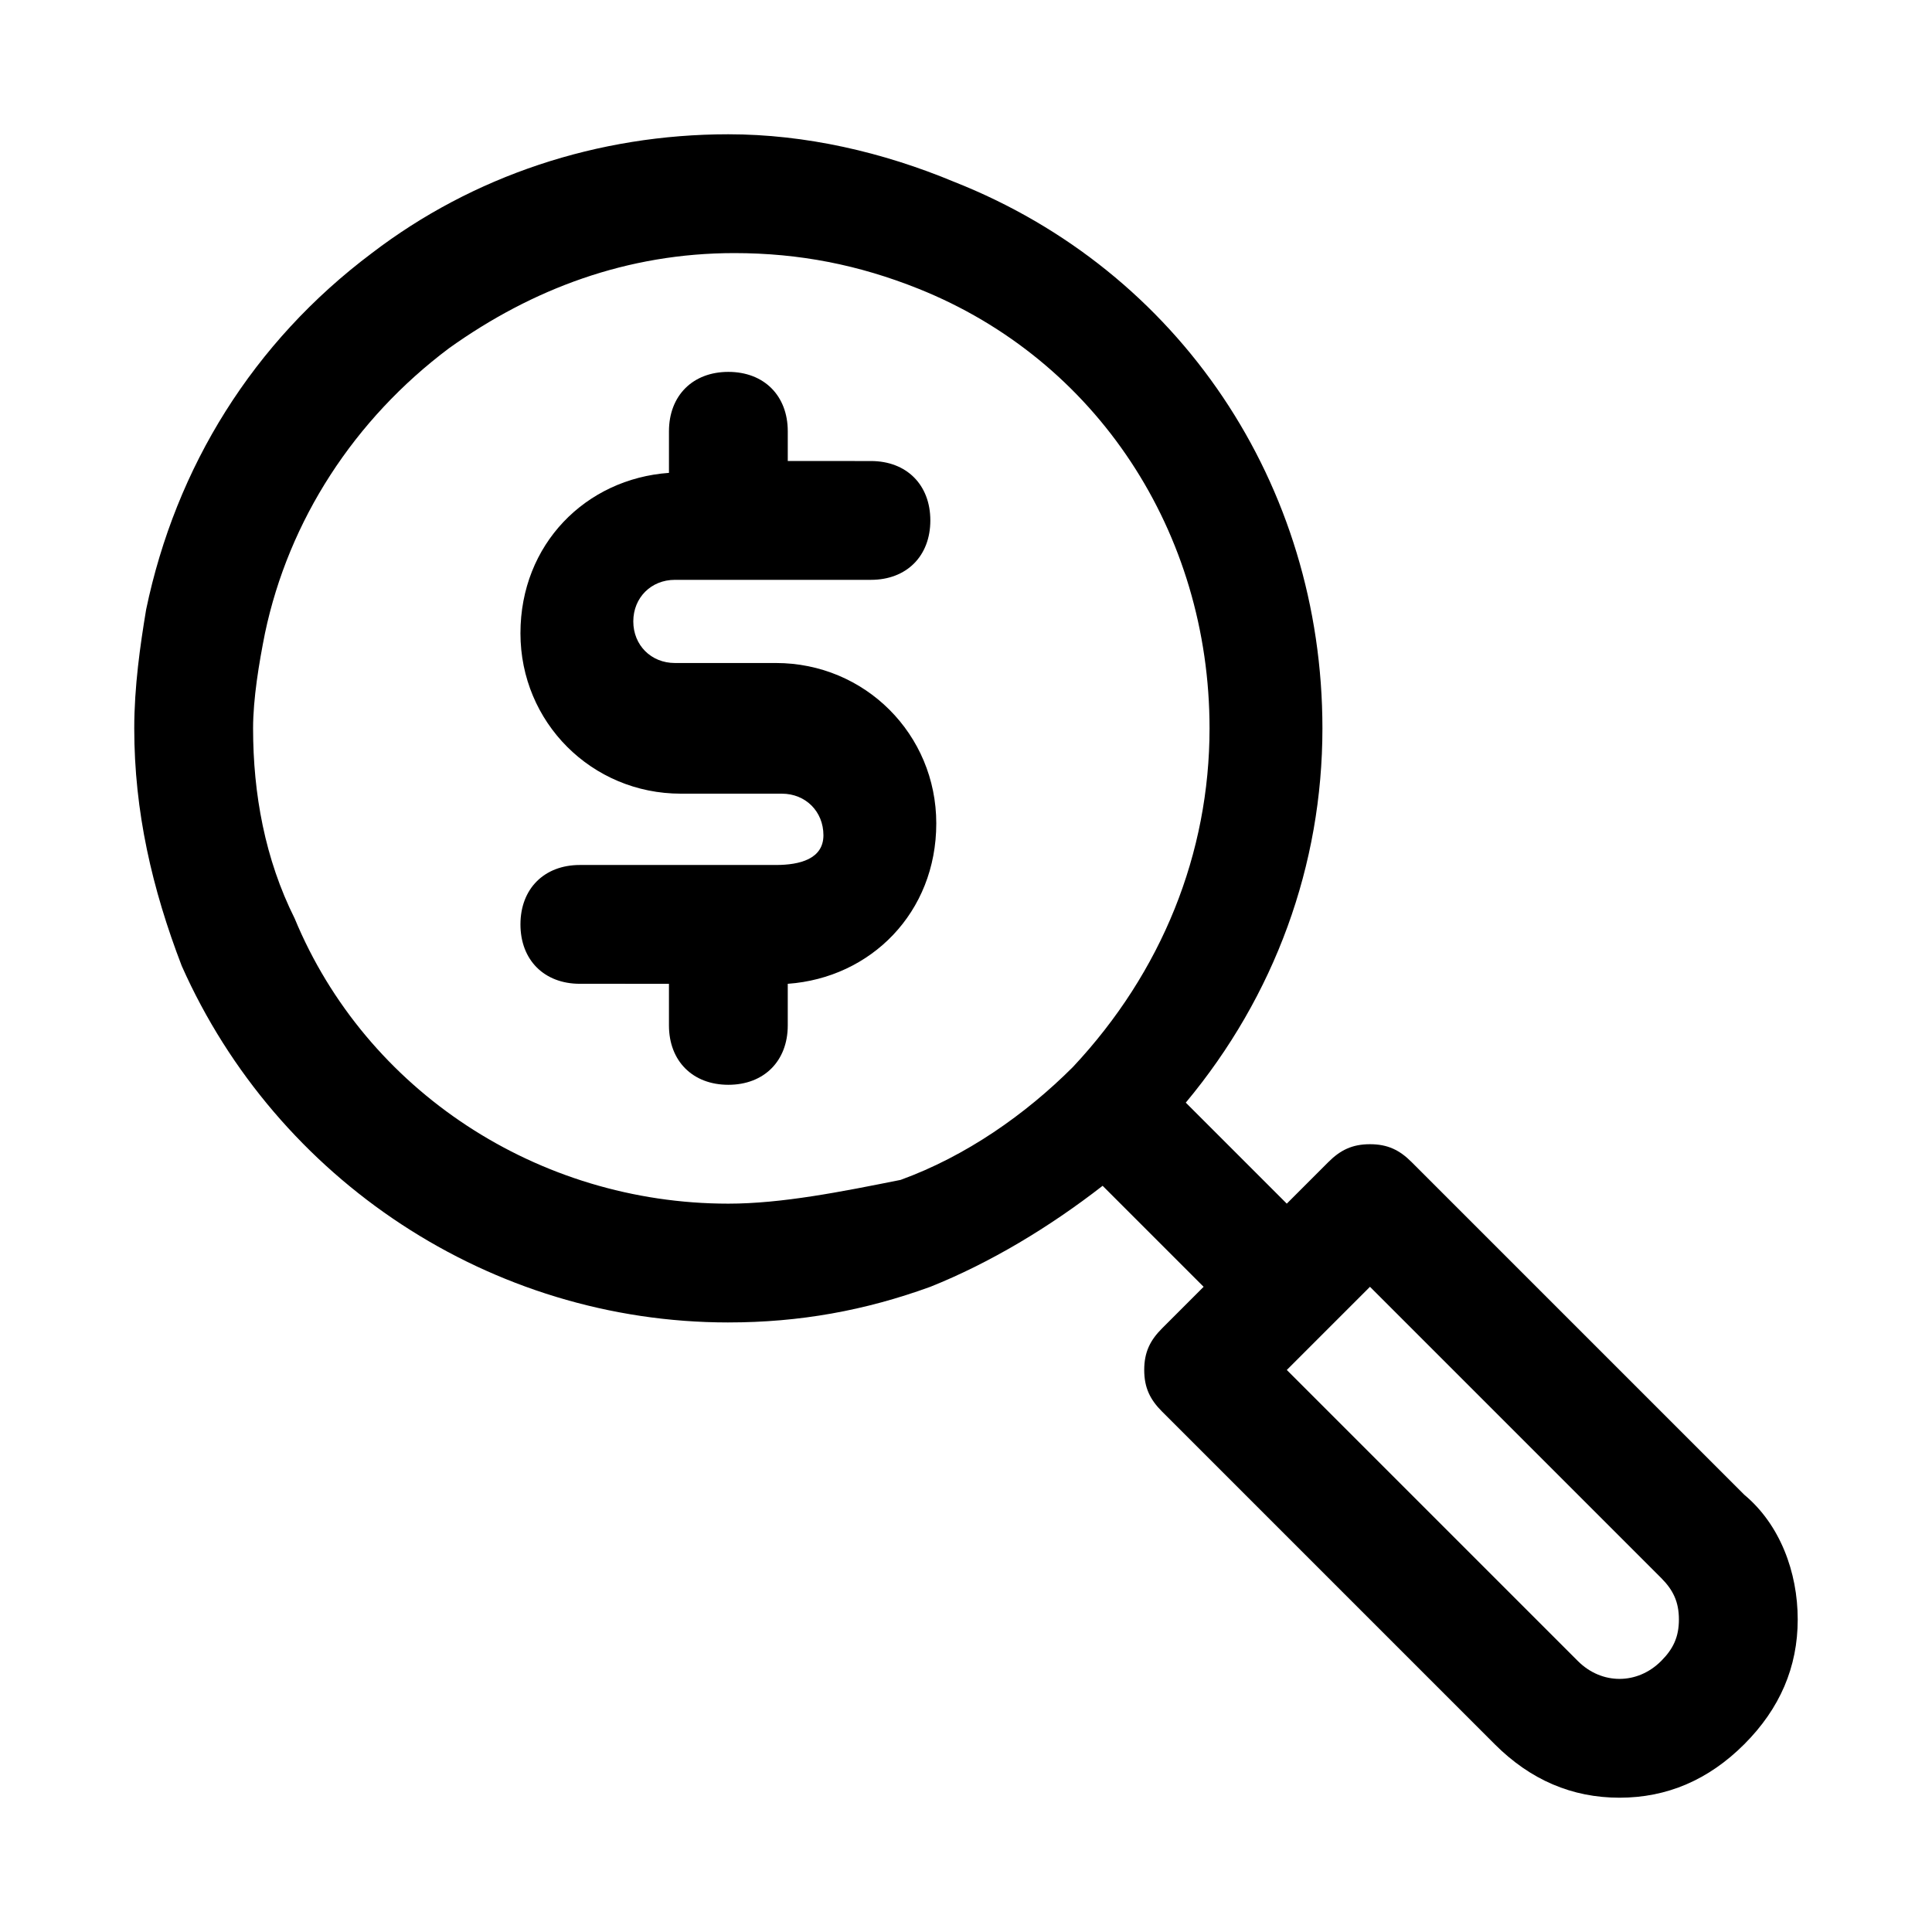
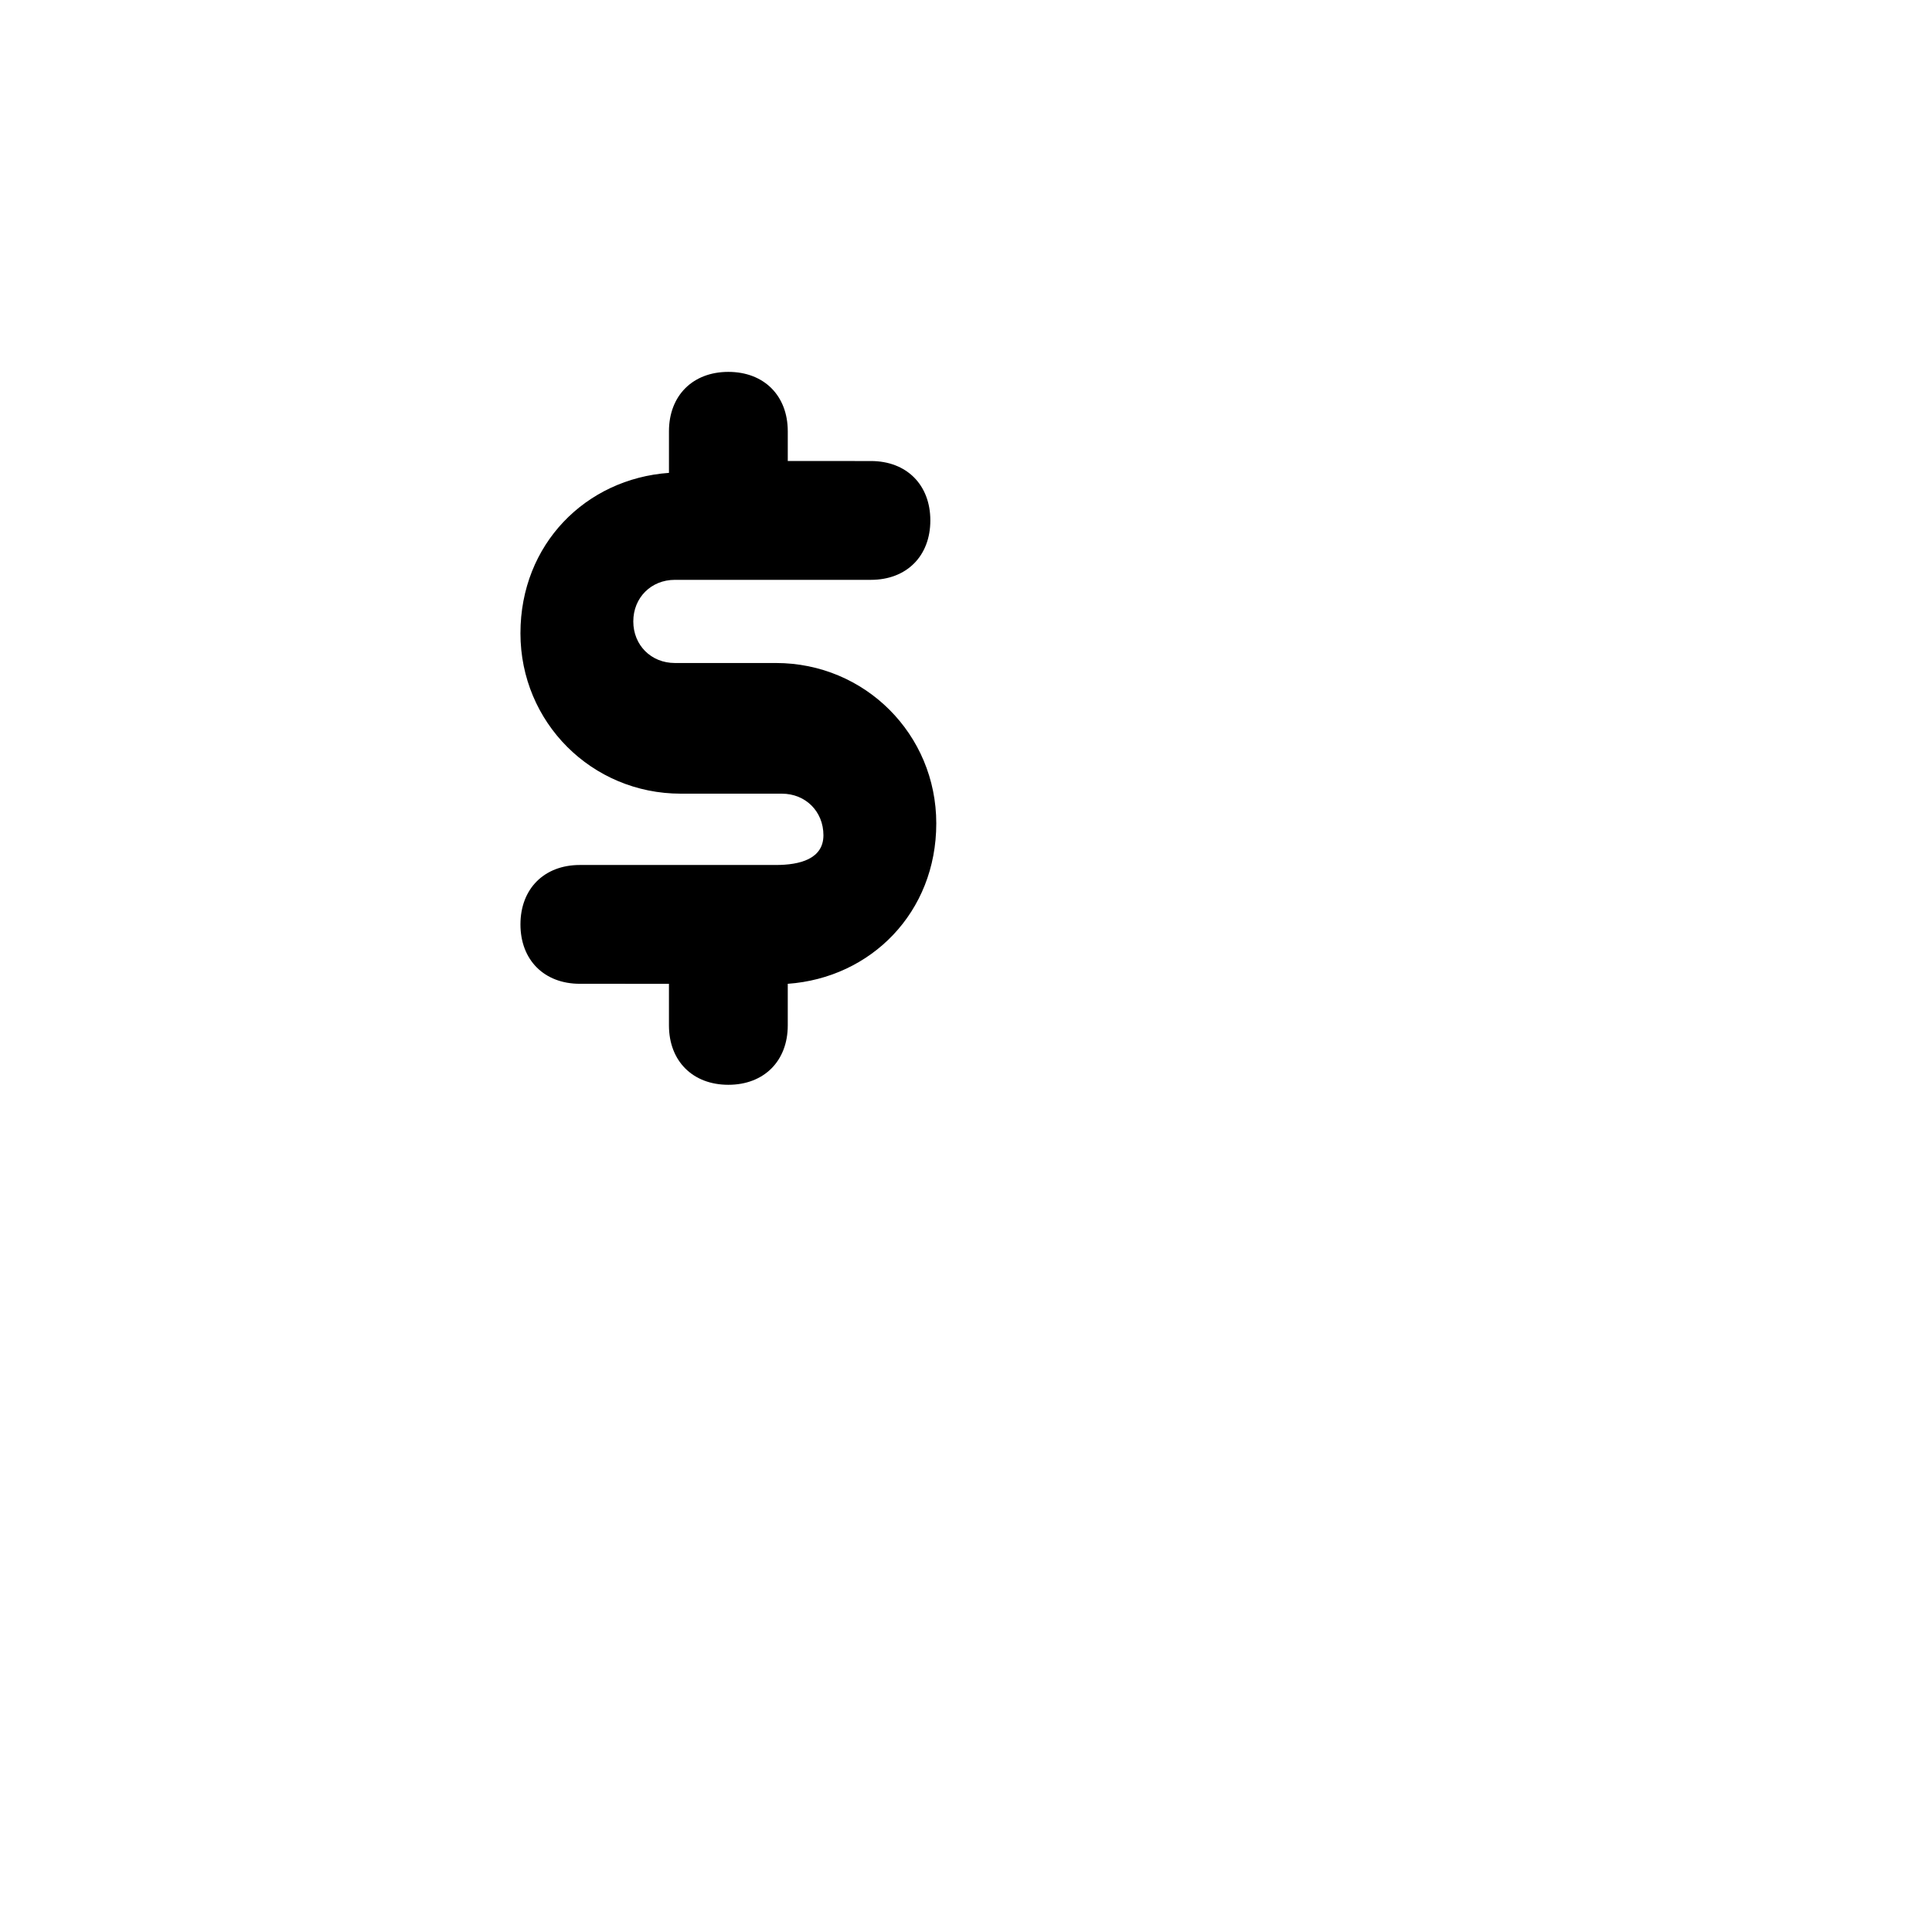
<svg xmlns="http://www.w3.org/2000/svg" fill="#000000" width="800px" height="800px" version="1.1" viewBox="144 144 512 512">
  <g>
-     <path d="m337.02 494.46c18.895 0 36.211-3.148 53.531-9.445 15.742-6.297 31.488-15.742 45.656-26.766l26.766 26.766-11.02 11.02c-3.148 3.148-4.723 6.297-4.723 11.02 0 4.723 1.574 7.871 4.723 11.02l88.168 88.168c9.445 9.445 20.469 14.168 33.062 14.168s23.617-4.723 33.062-14.168c9.445-9.445 14.168-20.469 14.168-33.062s-4.723-25.191-14.168-33.062l-88.168-88.168c-3.148-3.148-6.297-4.723-11.02-4.723s-7.871 1.574-11.02 4.723l-11.027 11.027-26.766-26.766c23.617-28.34 36.211-62.977 36.211-99.188 0-64.551-37.785-121.23-97.613-144.84-18.891-7.875-39.359-12.598-59.824-12.598-34.637 0-67.699 11.02-94.465 31.488-31.488 23.617-51.957 56.68-59.828 94.465-1.574 9.445-3.148 20.465-3.148 31.488 0 22.043 4.723 42.508 12.594 62.977 25.191 56.676 81.871 94.461 144.85 94.461zm170.04-9.445 77.145 77.145c3.148 3.148 4.723 6.297 4.723 11.02 0 4.723-1.574 7.871-4.723 11.02-6.297 6.297-15.742 6.297-22.043 0l-77.145-77.145 11.02-11.02zm-295.99-147.99c0-7.871 1.574-17.32 3.148-25.191 6.297-29.914 23.617-56.68 48.805-75.57 22.043-15.742 47.23-25.191 75.57-25.191 17.32 0 33.062 3.148 48.805 9.445 47.23 18.895 77.145 64.551 77.145 116.51 0 33.062-12.594 64.551-36.211 89.742-12.594 12.594-28.34 23.617-45.656 29.914-15.738 3.144-31.484 6.297-45.652 6.297-50.383 0-96.039-29.914-114.93-75.57-7.875-15.746-11.023-33.066-11.023-50.383z" />
    <path d="m349.62 373.23h-51.953c-9.445 0-15.742 6.297-15.742 15.742 0 9.445 6.297 15.742 15.742 15.742l23.613 0.004v11.02c0 9.445 6.297 15.742 15.742 15.742 9.445 0 15.742-6.297 15.742-15.742v-11.02c22.043-1.574 39.359-18.895 39.359-42.508 0-23.617-18.895-42.508-42.508-42.508h-26.766c-6.297 0-11.02-4.723-11.02-11.02s4.723-11.02 11.02-11.02h51.957c9.445 0 15.742-6.297 15.742-15.742 0-9.445-6.297-15.742-15.742-15.742l-22.039-0.008v-7.875c0-9.445-6.297-15.742-15.742-15.742-9.445 0-15.742 6.297-15.742 15.742v11.02c-22.043 1.574-39.359 18.895-39.359 42.508 0 23.617 18.895 42.508 42.508 42.508h26.766c6.297 0 11.02 4.723 11.02 11.02-0.004 6.305-6.301 7.879-12.598 7.879z" />
  </g>
</svg>